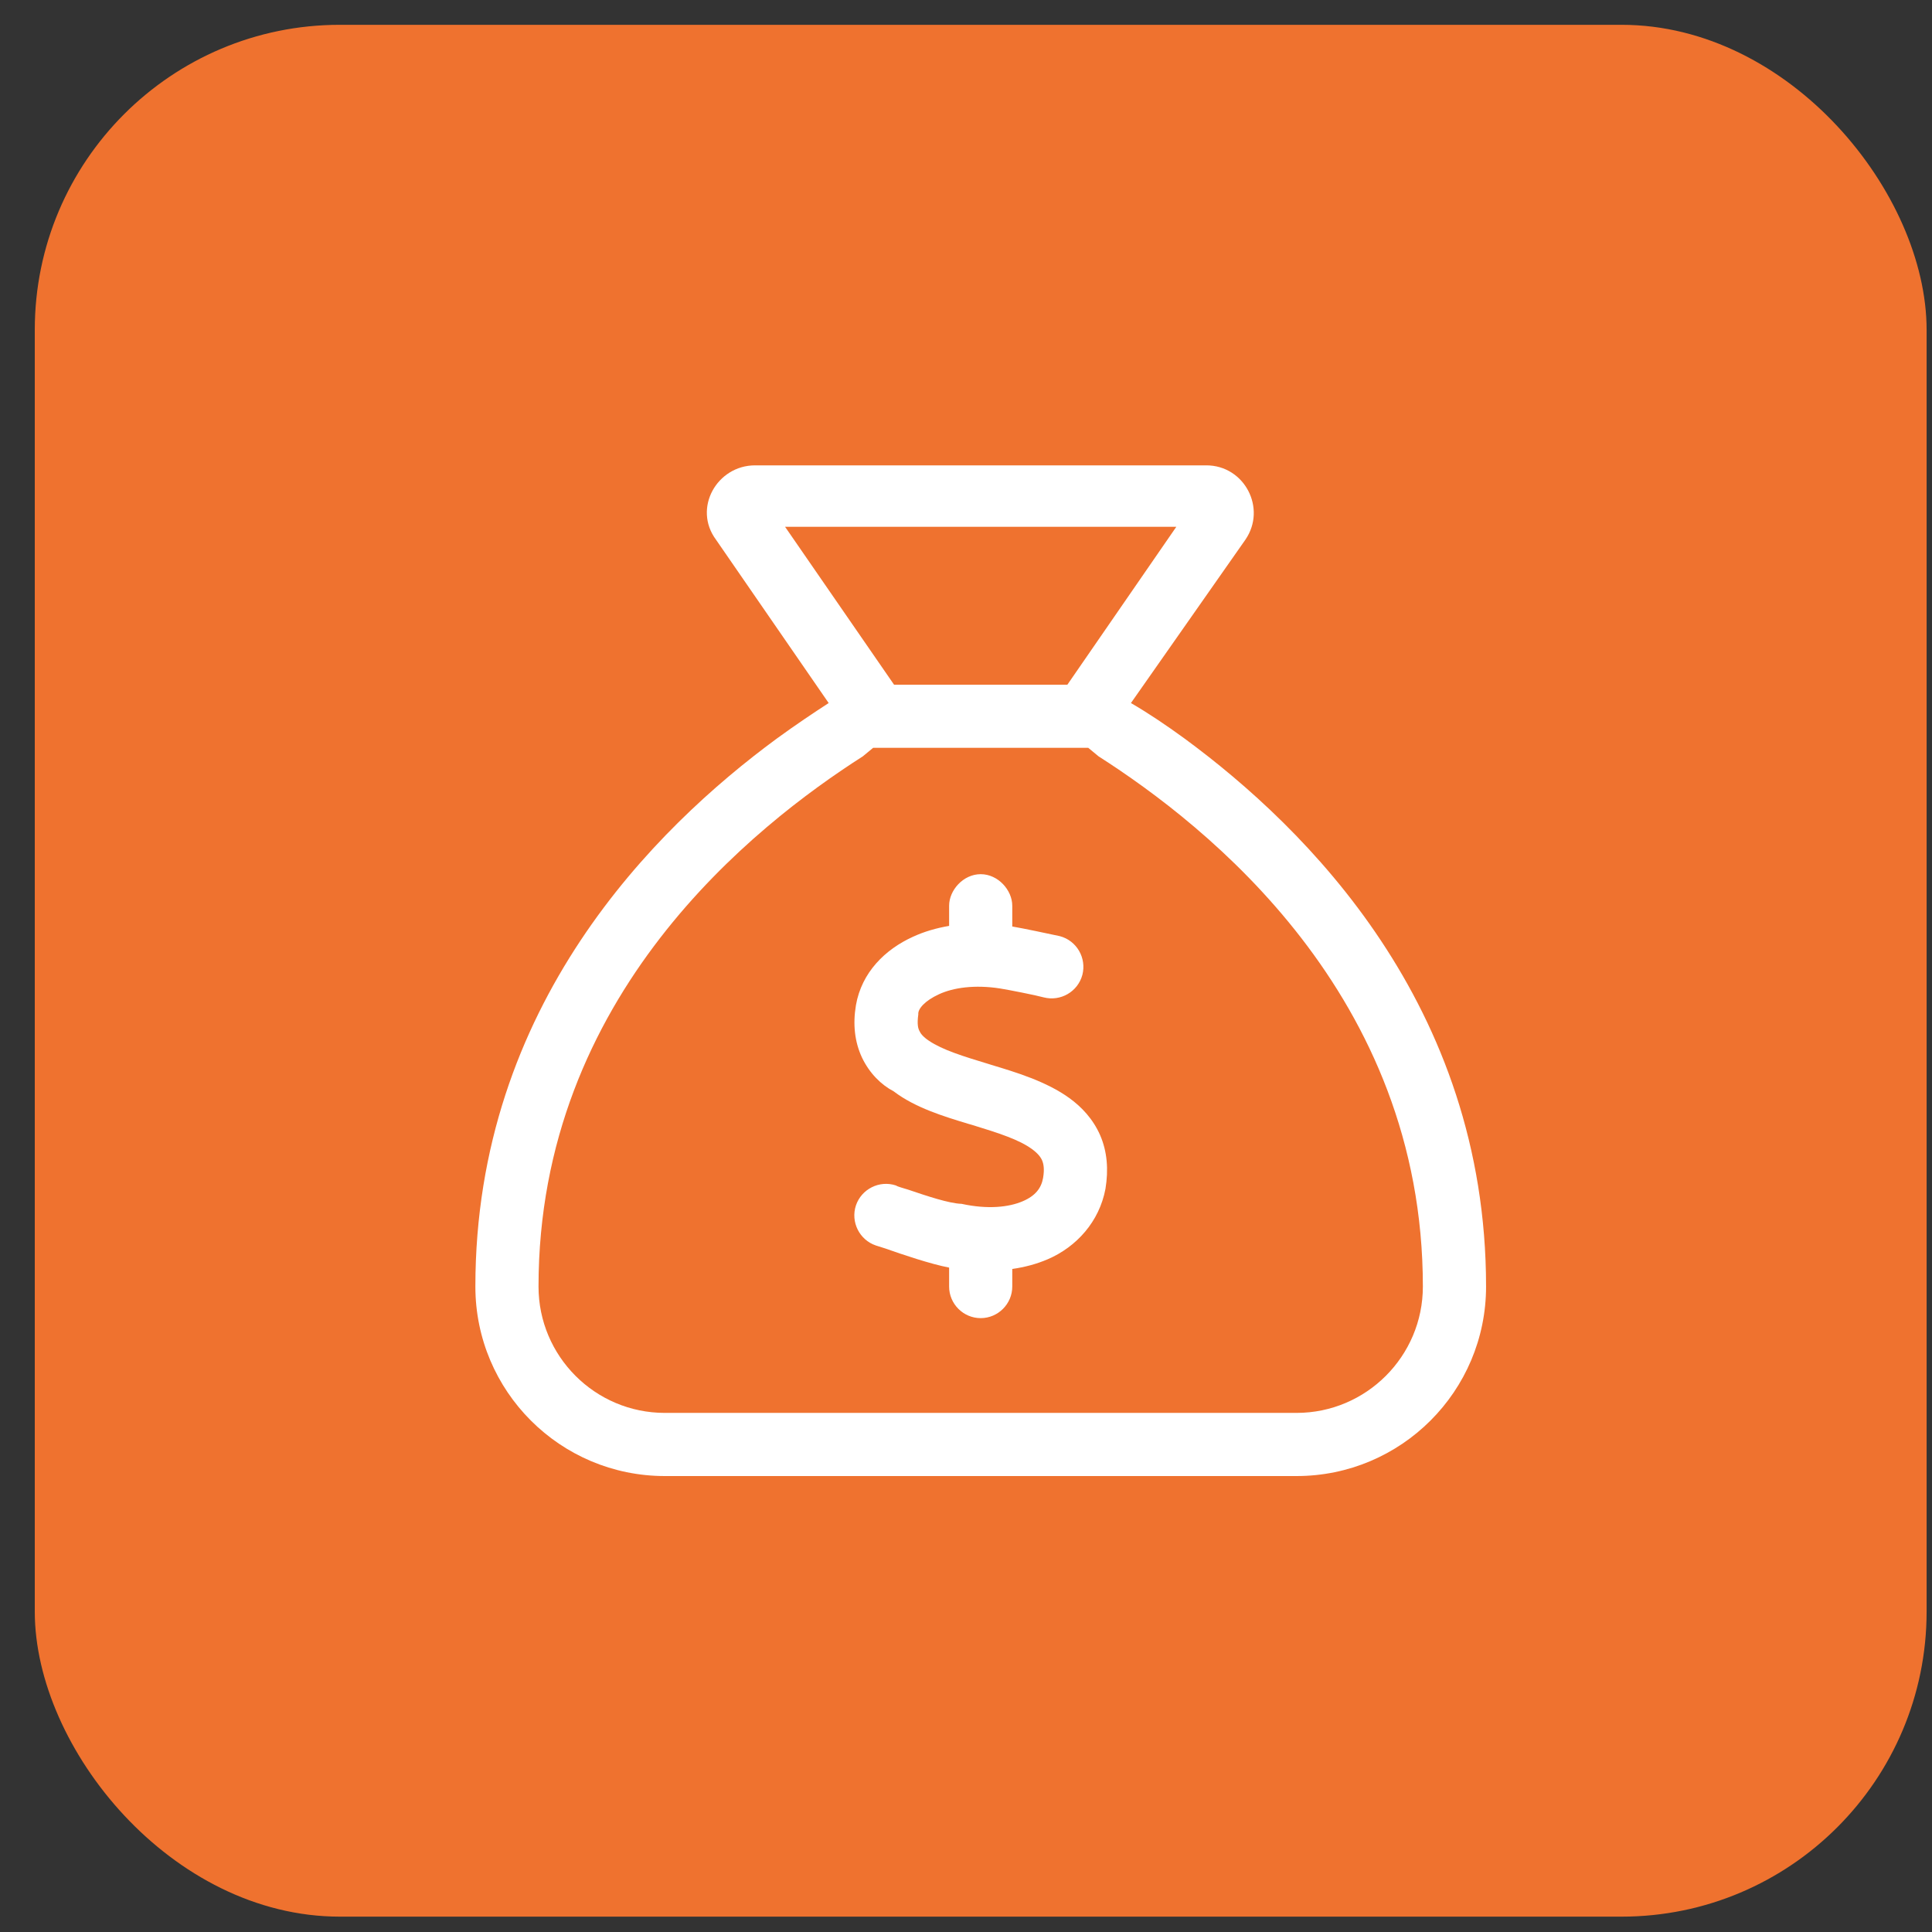
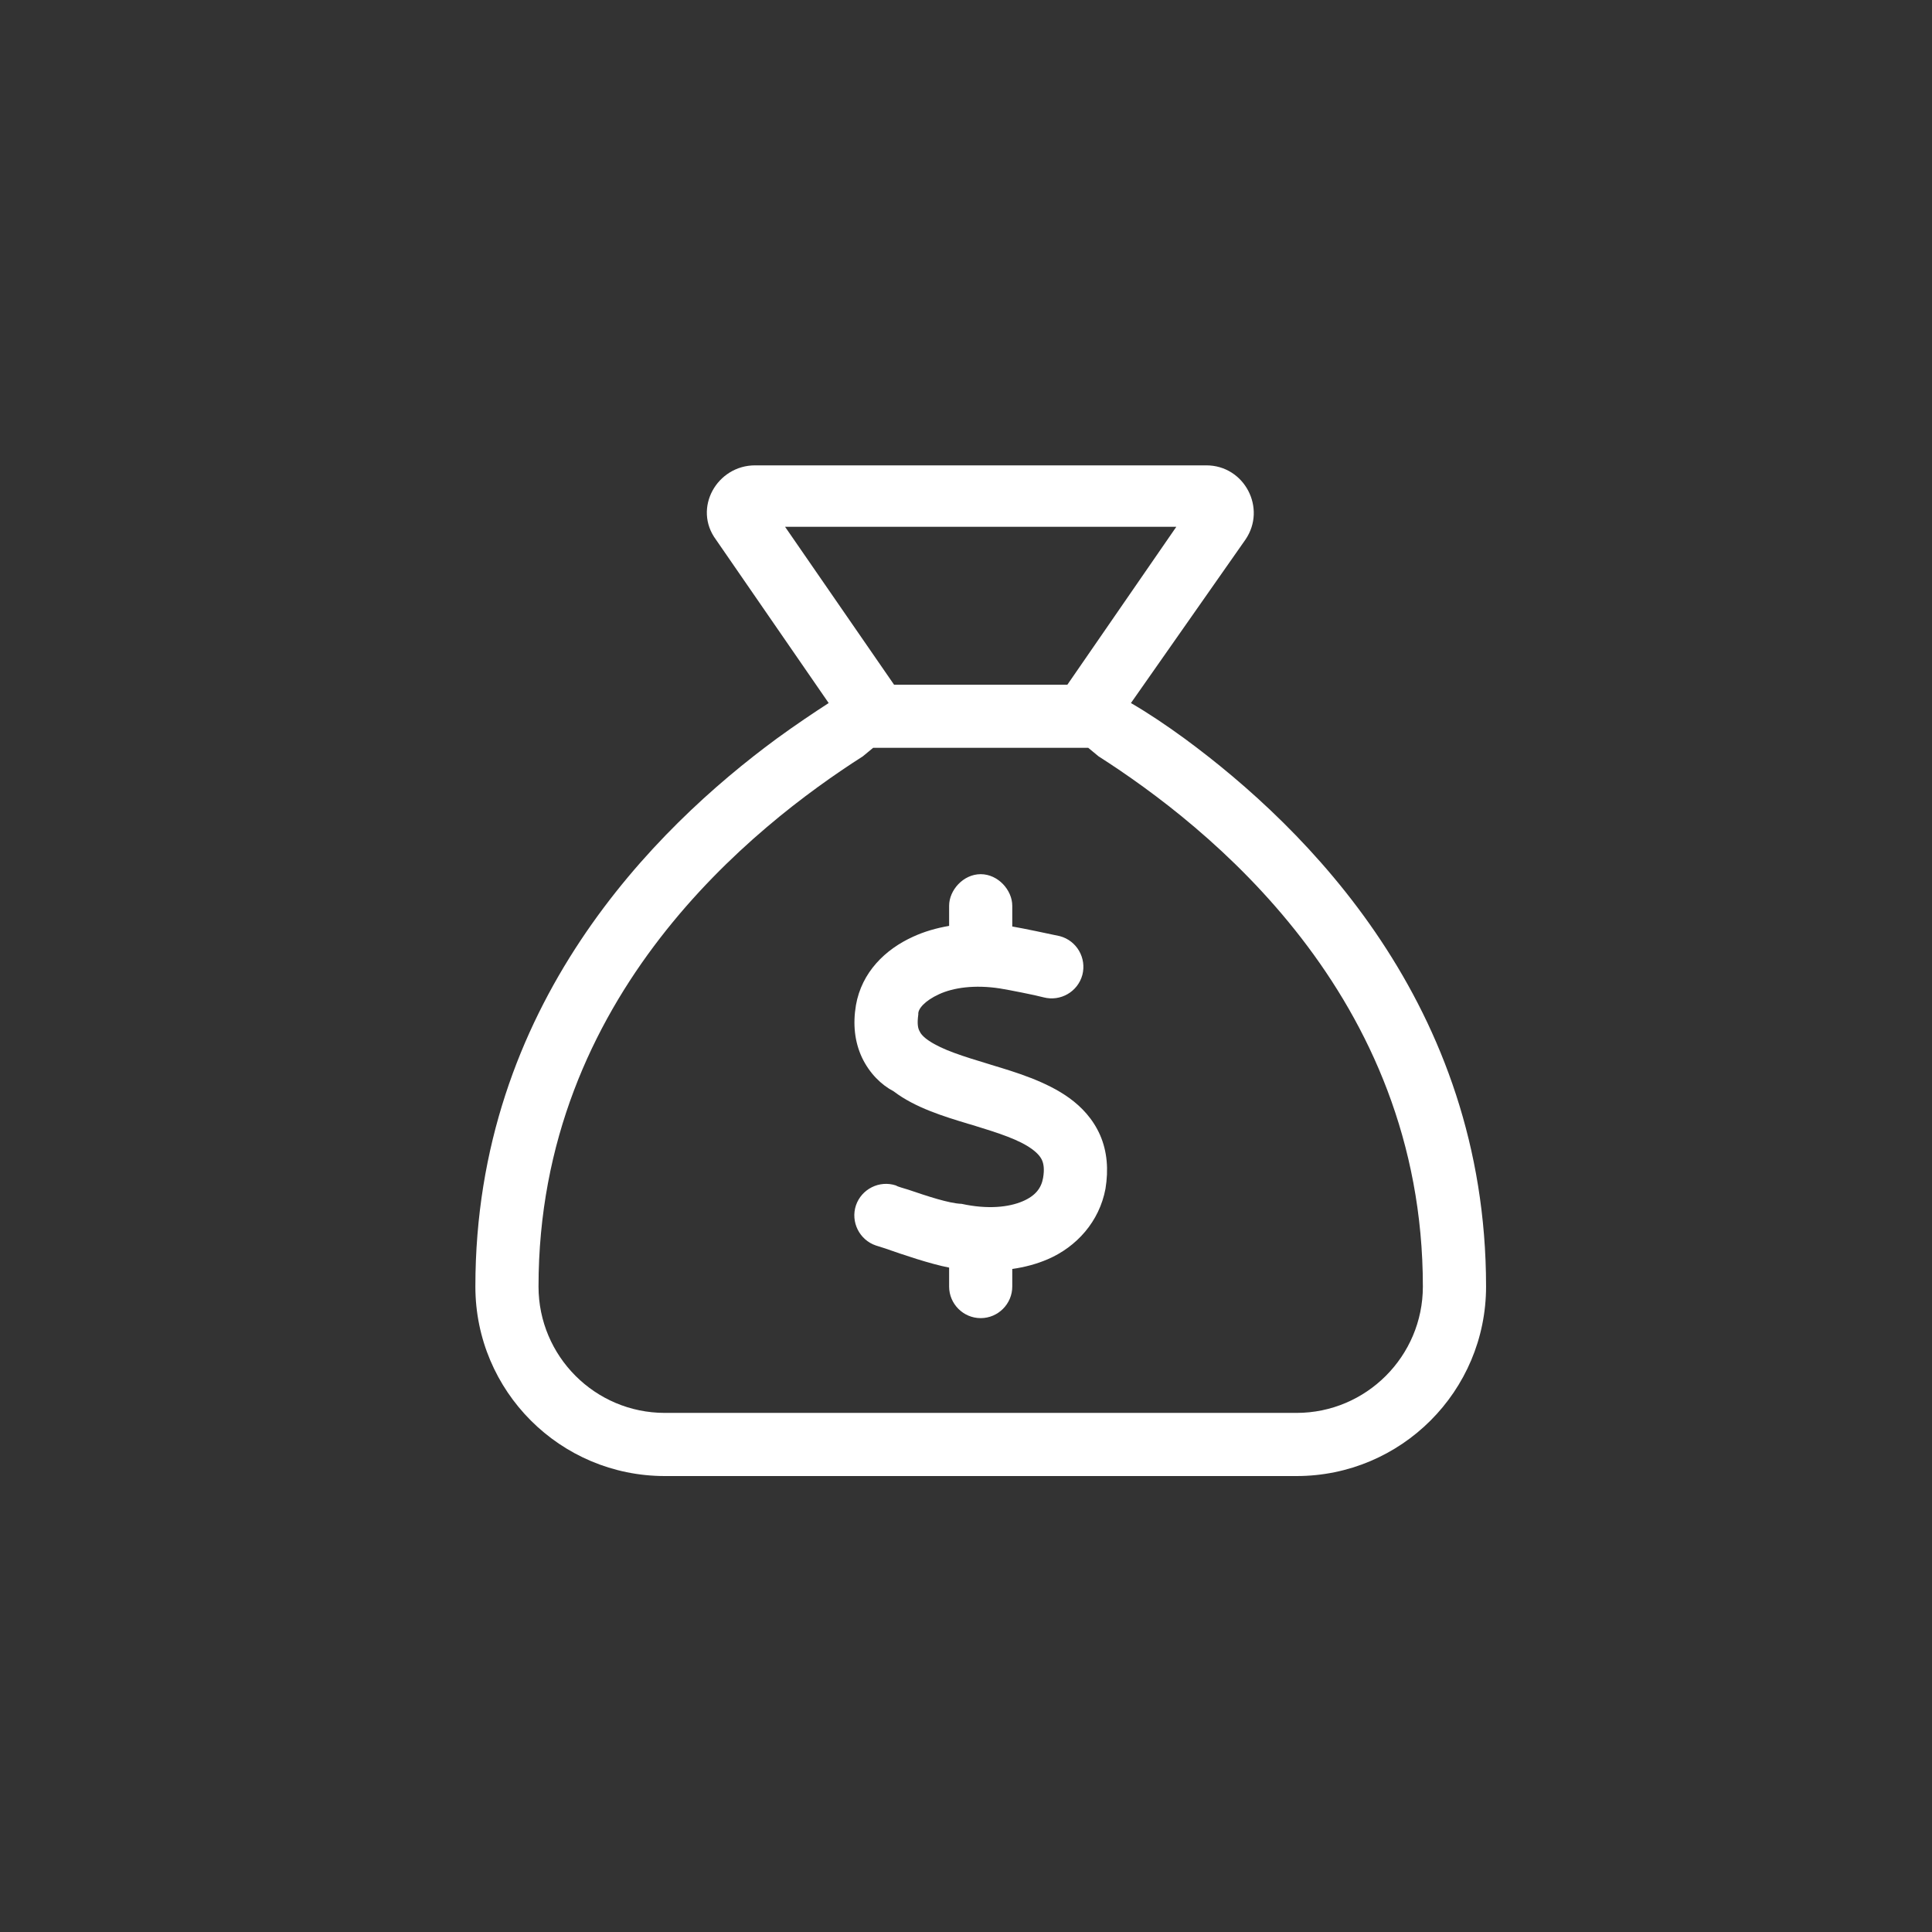
<svg xmlns="http://www.w3.org/2000/svg" width="38" height="38" viewBox="0 0 38 38" fill="none">
  <rect x="0" y="0" width="38" height="38" fill="#333333" stroke="none" />
-   <rect x="0.684" y="0.488" width="37.21" height="37.21" rx="6" fill="#EF722F" />
  <path d="M19.91 18.223C20.139 18.262 20.613 18.363 20.846 18.413C21.18 18.502 21.374 18.844 21.289 19.174C21.199 19.508 20.858 19.702 20.528 19.617C20.372 19.574 19.84 19.469 19.67 19.442C19.169 19.364 18.749 19.426 18.47 19.555C18.19 19.683 18.05 19.846 18.062 19.951C18.035 20.145 18.058 20.226 18.082 20.273C18.105 20.327 18.155 20.393 18.272 20.471C18.536 20.649 18.936 20.774 19.475 20.937L19.499 20.945C19.976 21.088 20.582 21.271 21.032 21.597C21.273 21.771 21.498 22.008 21.638 22.327C21.778 22.649 21.805 23.006 21.743 23.383C21.622 24.027 21.176 24.524 20.605 24.769C20.388 24.862 20.155 24.924 19.91 24.959V25.305C19.91 25.646 19.631 25.926 19.289 25.926C18.947 25.926 18.668 25.646 18.668 25.305V24.932C18.303 24.862 17.752 24.676 17.41 24.555C17.34 24.532 17.278 24.513 17.227 24.497C16.905 24.388 16.727 24.035 16.835 23.709C16.944 23.387 17.297 23.208 17.623 23.317C17.662 23.344 17.779 23.371 17.86 23.398C18.229 23.523 18.664 23.67 18.913 23.678C19.429 23.791 19.844 23.744 20.116 23.627C20.368 23.519 20.481 23.367 20.516 23.169C20.547 22.991 20.524 22.886 20.497 22.824C20.469 22.758 20.411 22.684 20.299 22.602C20.046 22.416 19.65 22.288 19.118 22.125L19.037 22.102C18.578 21.962 18.004 21.791 17.577 21.465C17.332 21.337 17.103 21.111 16.956 20.805C16.808 20.49 16.773 20.141 16.835 19.772C16.948 19.124 17.41 18.673 17.957 18.425C18.175 18.324 18.416 18.254 18.668 18.211V17.815C18.668 17.508 18.947 17.194 19.289 17.194C19.631 17.194 19.91 17.508 19.91 17.815V18.223ZM16.299 13.828L14.082 10.614C13.624 9.996 14.102 9.153 14.851 9.153H23.727C24.476 9.153 24.919 9.996 24.496 10.614L22.244 13.828C22.578 14.022 22.927 14.255 23.304 14.53C25.688 16.285 29.229 19.768 29.229 25.305C29.229 27.363 27.559 29.032 25.501 29.032H13.077C11.018 29.032 9.35 27.363 9.35 25.305C9.35 19.768 12.89 16.285 15.274 14.53C15.651 14.255 16 14.022 16.299 13.828ZM16.971 14.876C14.84 16.239 10.592 19.57 10.592 25.305C10.592 26.675 11.704 27.79 13.077 27.79H25.501C26.872 27.79 27.986 26.675 27.986 25.305C27.986 19.57 23.738 16.239 21.607 14.876L21.405 14.709H17.173L16.971 14.876ZM20.994 13.467L23.137 10.361H15.441L17.585 13.467H20.994Z" fill="white" />
</svg>